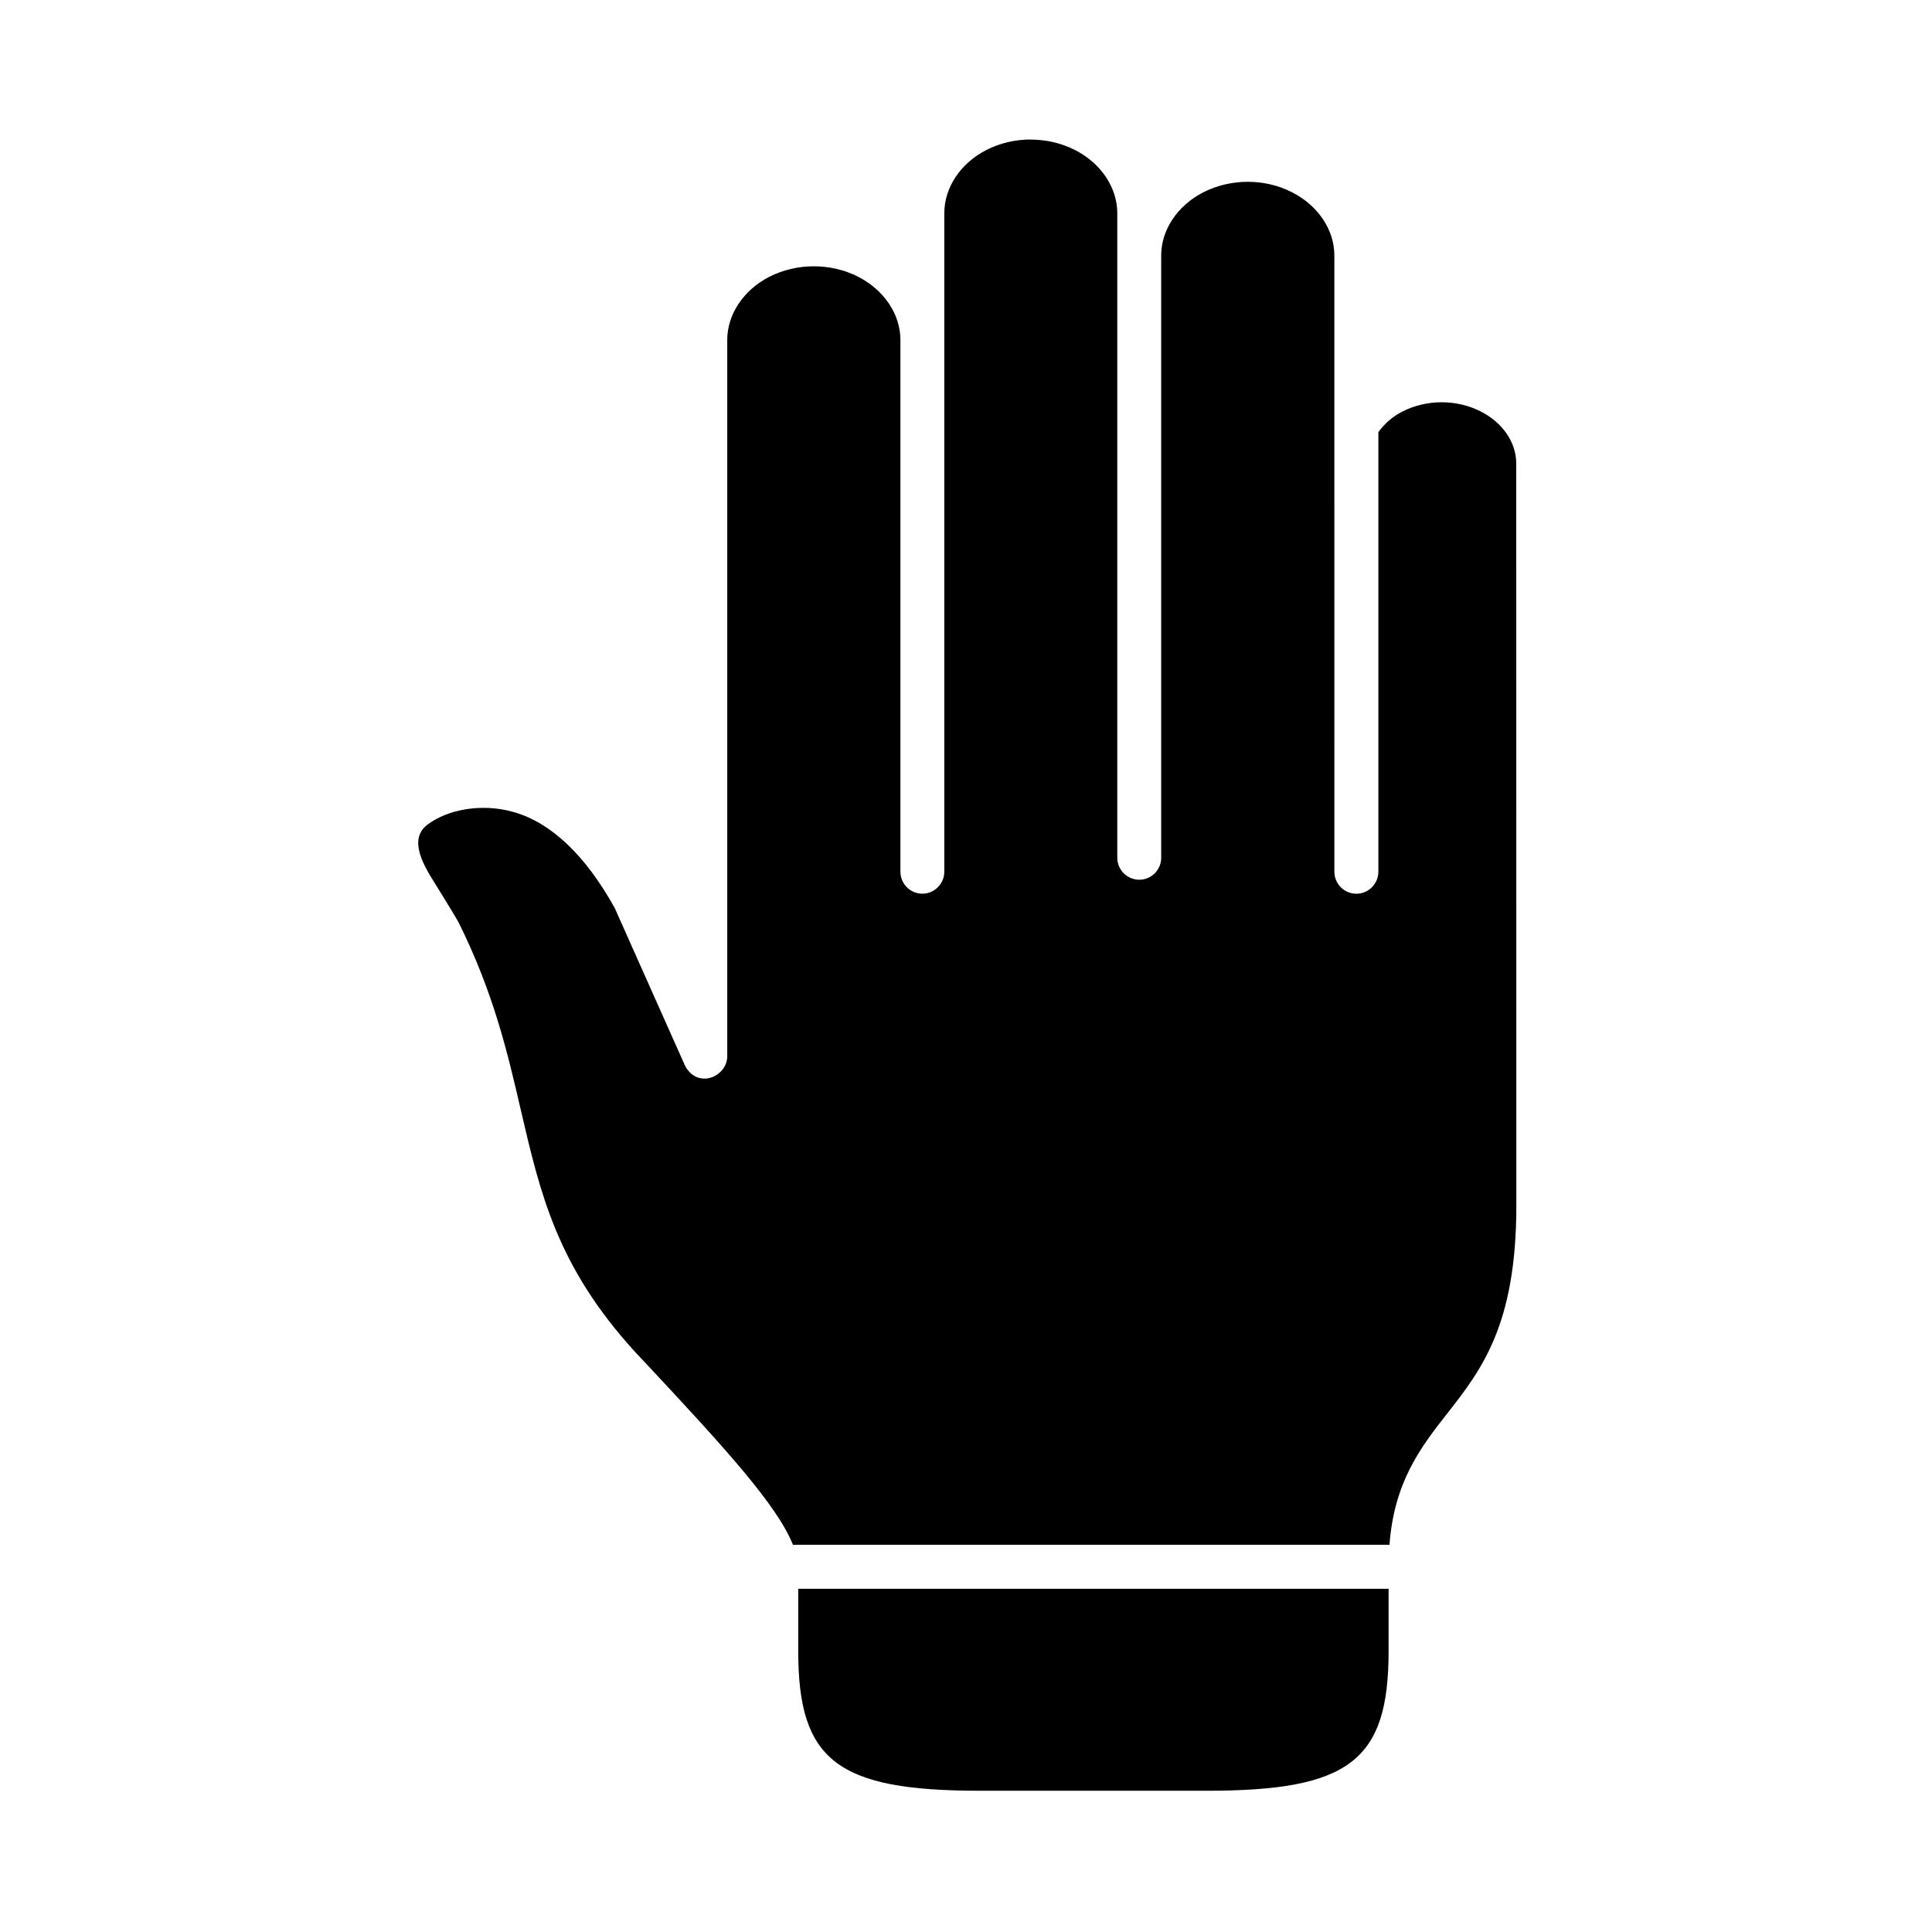
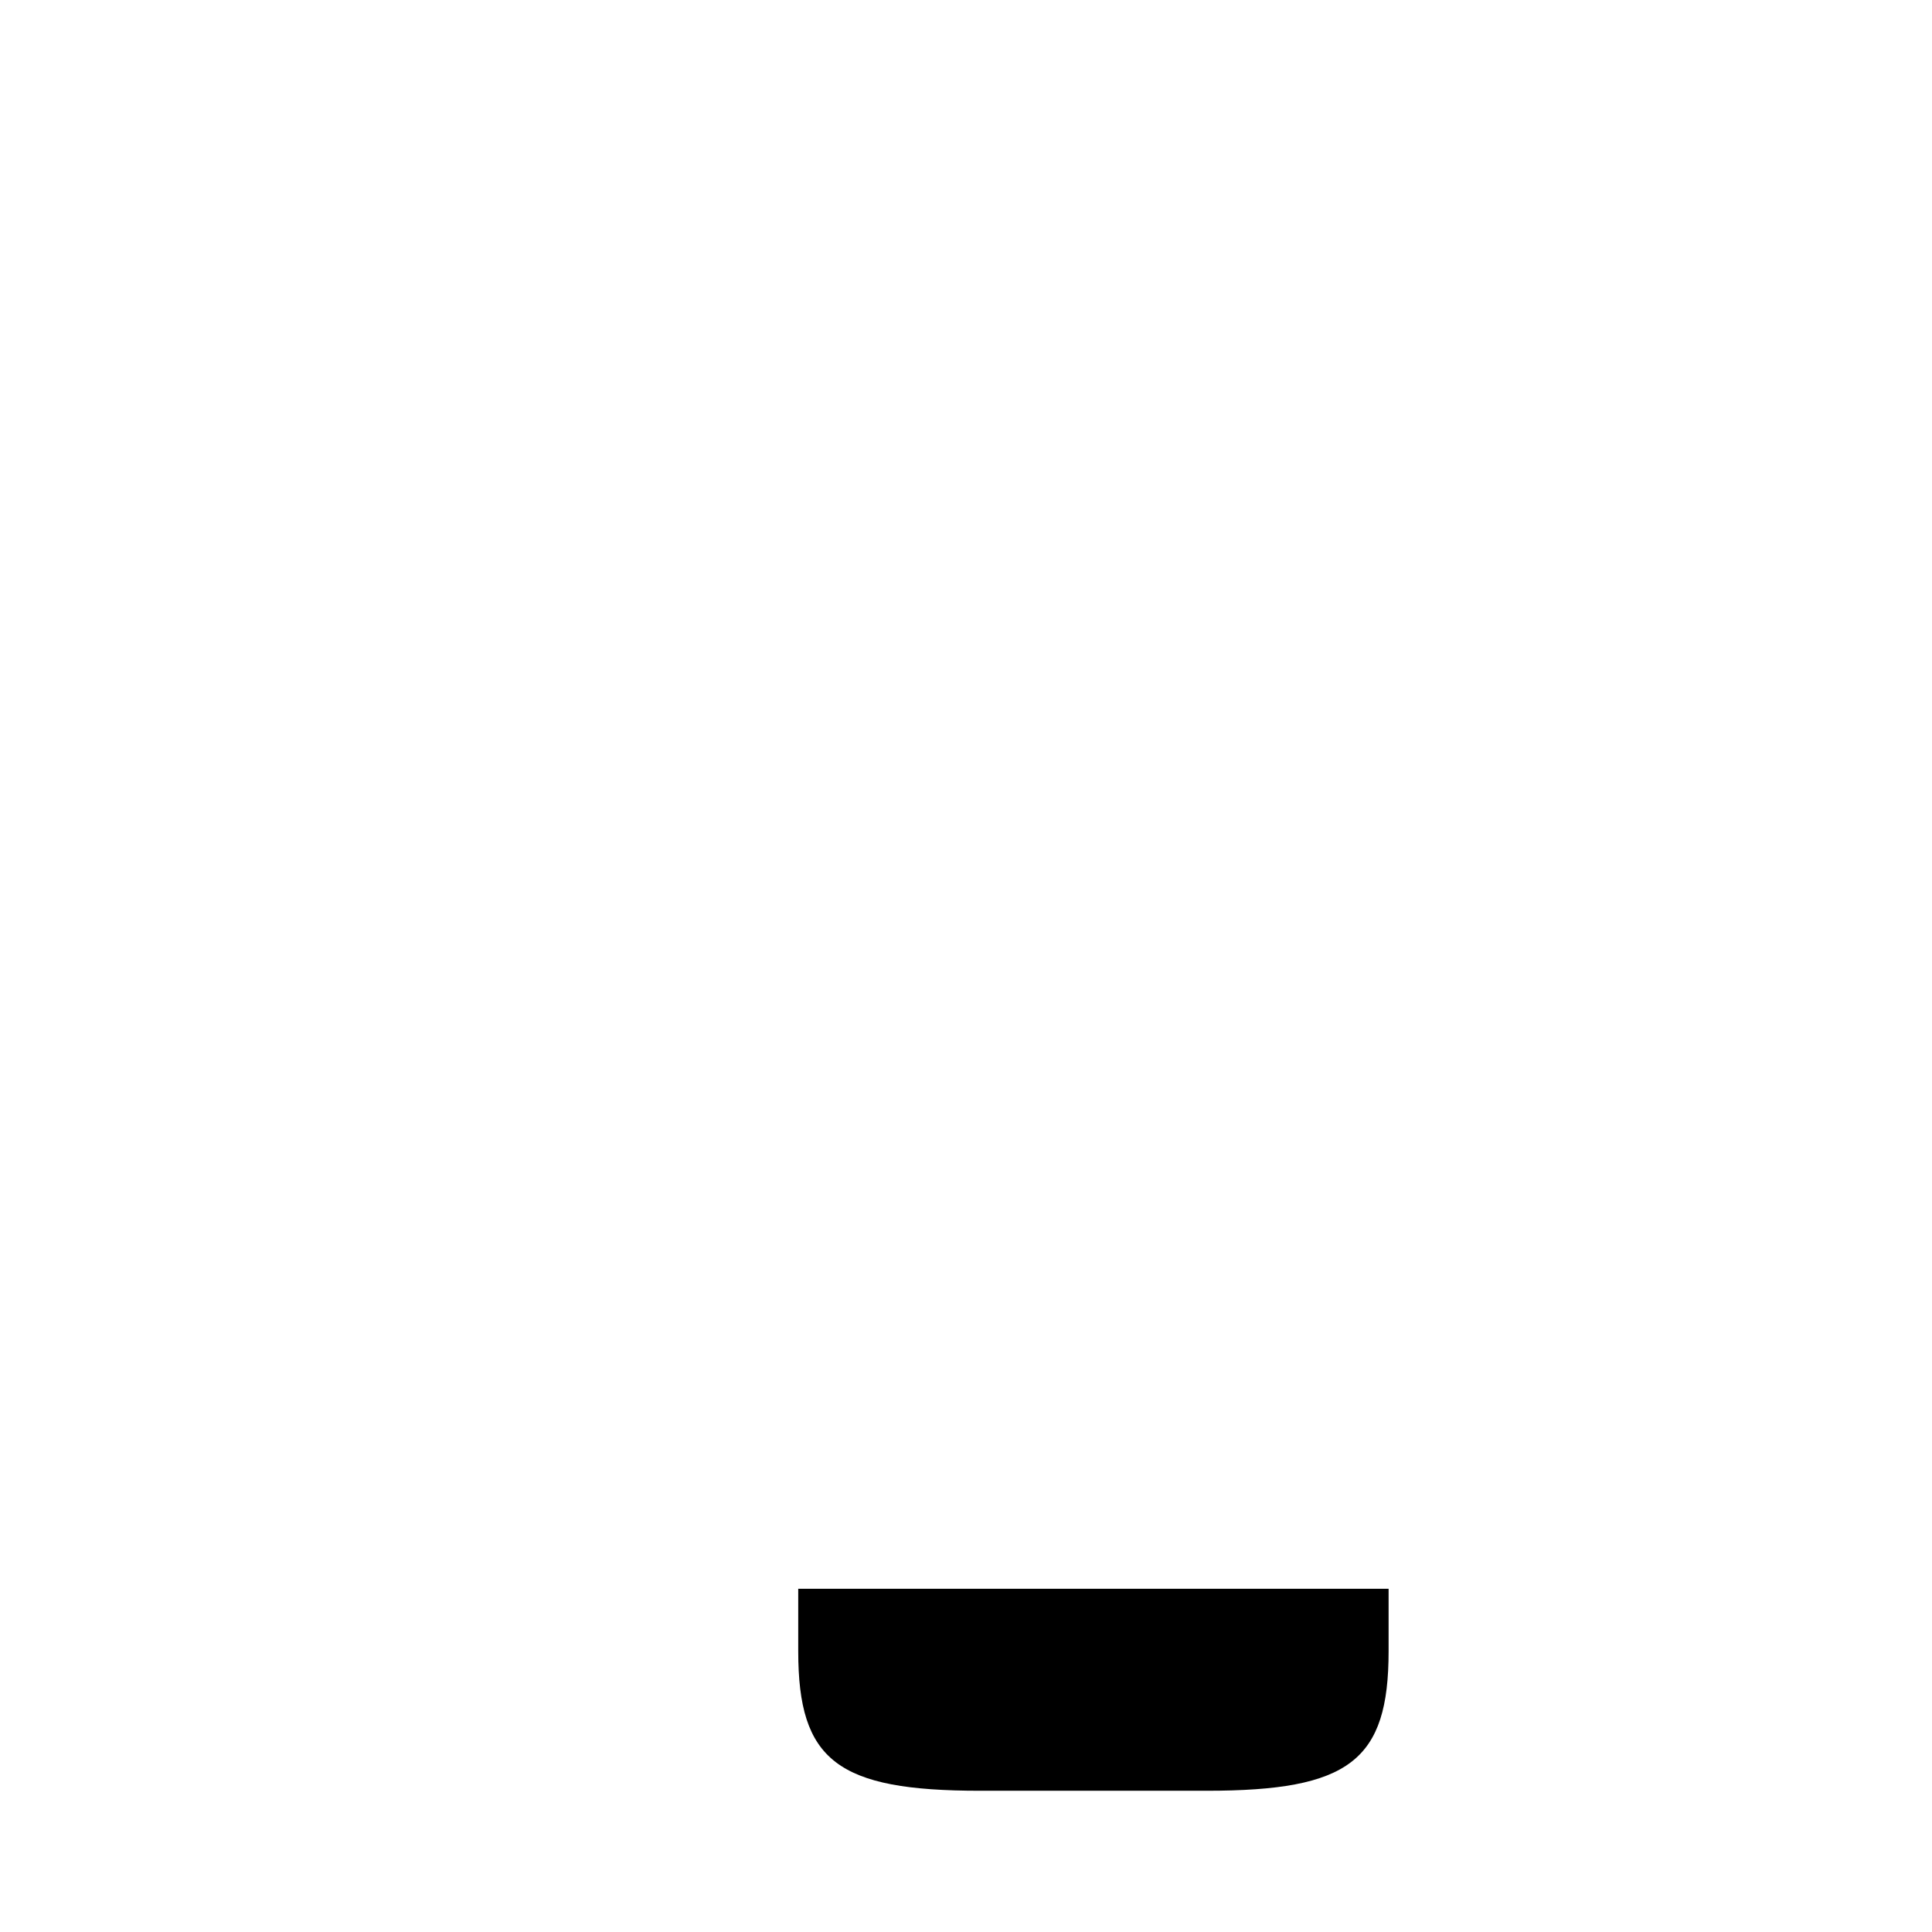
<svg xmlns="http://www.w3.org/2000/svg" fill="#000000" width="800px" height="800px" version="1.1" viewBox="144 144 512 512">
  <g>
    <path d="m355.54 565.04v16.555c0 29.02 10.371 36.973 48.188 36.973h60.066c37.809 0 48.199-7.961 48.199-36.973v-16.555z" />
-     <path d="m417.17 180.97c-4.082 0-8.133 0.93-11.754 2.766-6.879 3.531-11.164 9.969-11.164 16.762v174.5c0 3.215-2.621 5.84-5.832 5.84-3.207 0-5.801-2.625-5.801-5.84v-140.91c0-6.789-4.316-13.227-11.223-16.762-7.234-3.672-16.211-3.672-23.473 0-6.879 3.531-11.195 9.969-11.195 16.762v189.84c0 5.25-7.559 8.832-11.105 2.68l-18.719-41.984c-7.754-13.961-16.883-22.676-26.965-25.477-8.258-2.305-17.203-0.676-22.57 3.324-5.387 3.992-1.012 11.023 2.188 16.117 1.836 2.973 3.852 6.207 5.949 9.797 9.359 18.871 13.027 34.668 16.559 49.977 5.156 22.16 9.621 41.316 30.207 63.883l3.293 3.5c20.617 22.062 34.406 37.199 38.574 47.637h158.09c1.227-16.684 8.309-25.891 15.277-34.758 9.008-11.516 18.34-23.375 18.34-55.07l-0.027-196.74c0-5.598-3.637-10.898-9.562-13.844-6.305-3.152-14.113-3.152-20.414 0-2.766 1.367-4.953 3.324-6.562 5.562v116.48c0 3.215-2.621 5.84-5.828 5.84s-5.832-2.625-5.832-5.84l-0.004-163.3c0-6.789-4.281-13.227-11.223-16.762-7.234-3.707-16.238-3.672-23.473 0-6.902 3.531-11.195 9.969-11.195 16.762v159.61c0 3.203-2.594 5.816-5.801 5.816-3.215 0-5.832-2.613-5.832-5.816v-170.8c0-6.789-4.281-13.227-11.195-16.762-3.621-1.836-7.668-2.766-11.723-2.766z" />
  </g>
</svg>